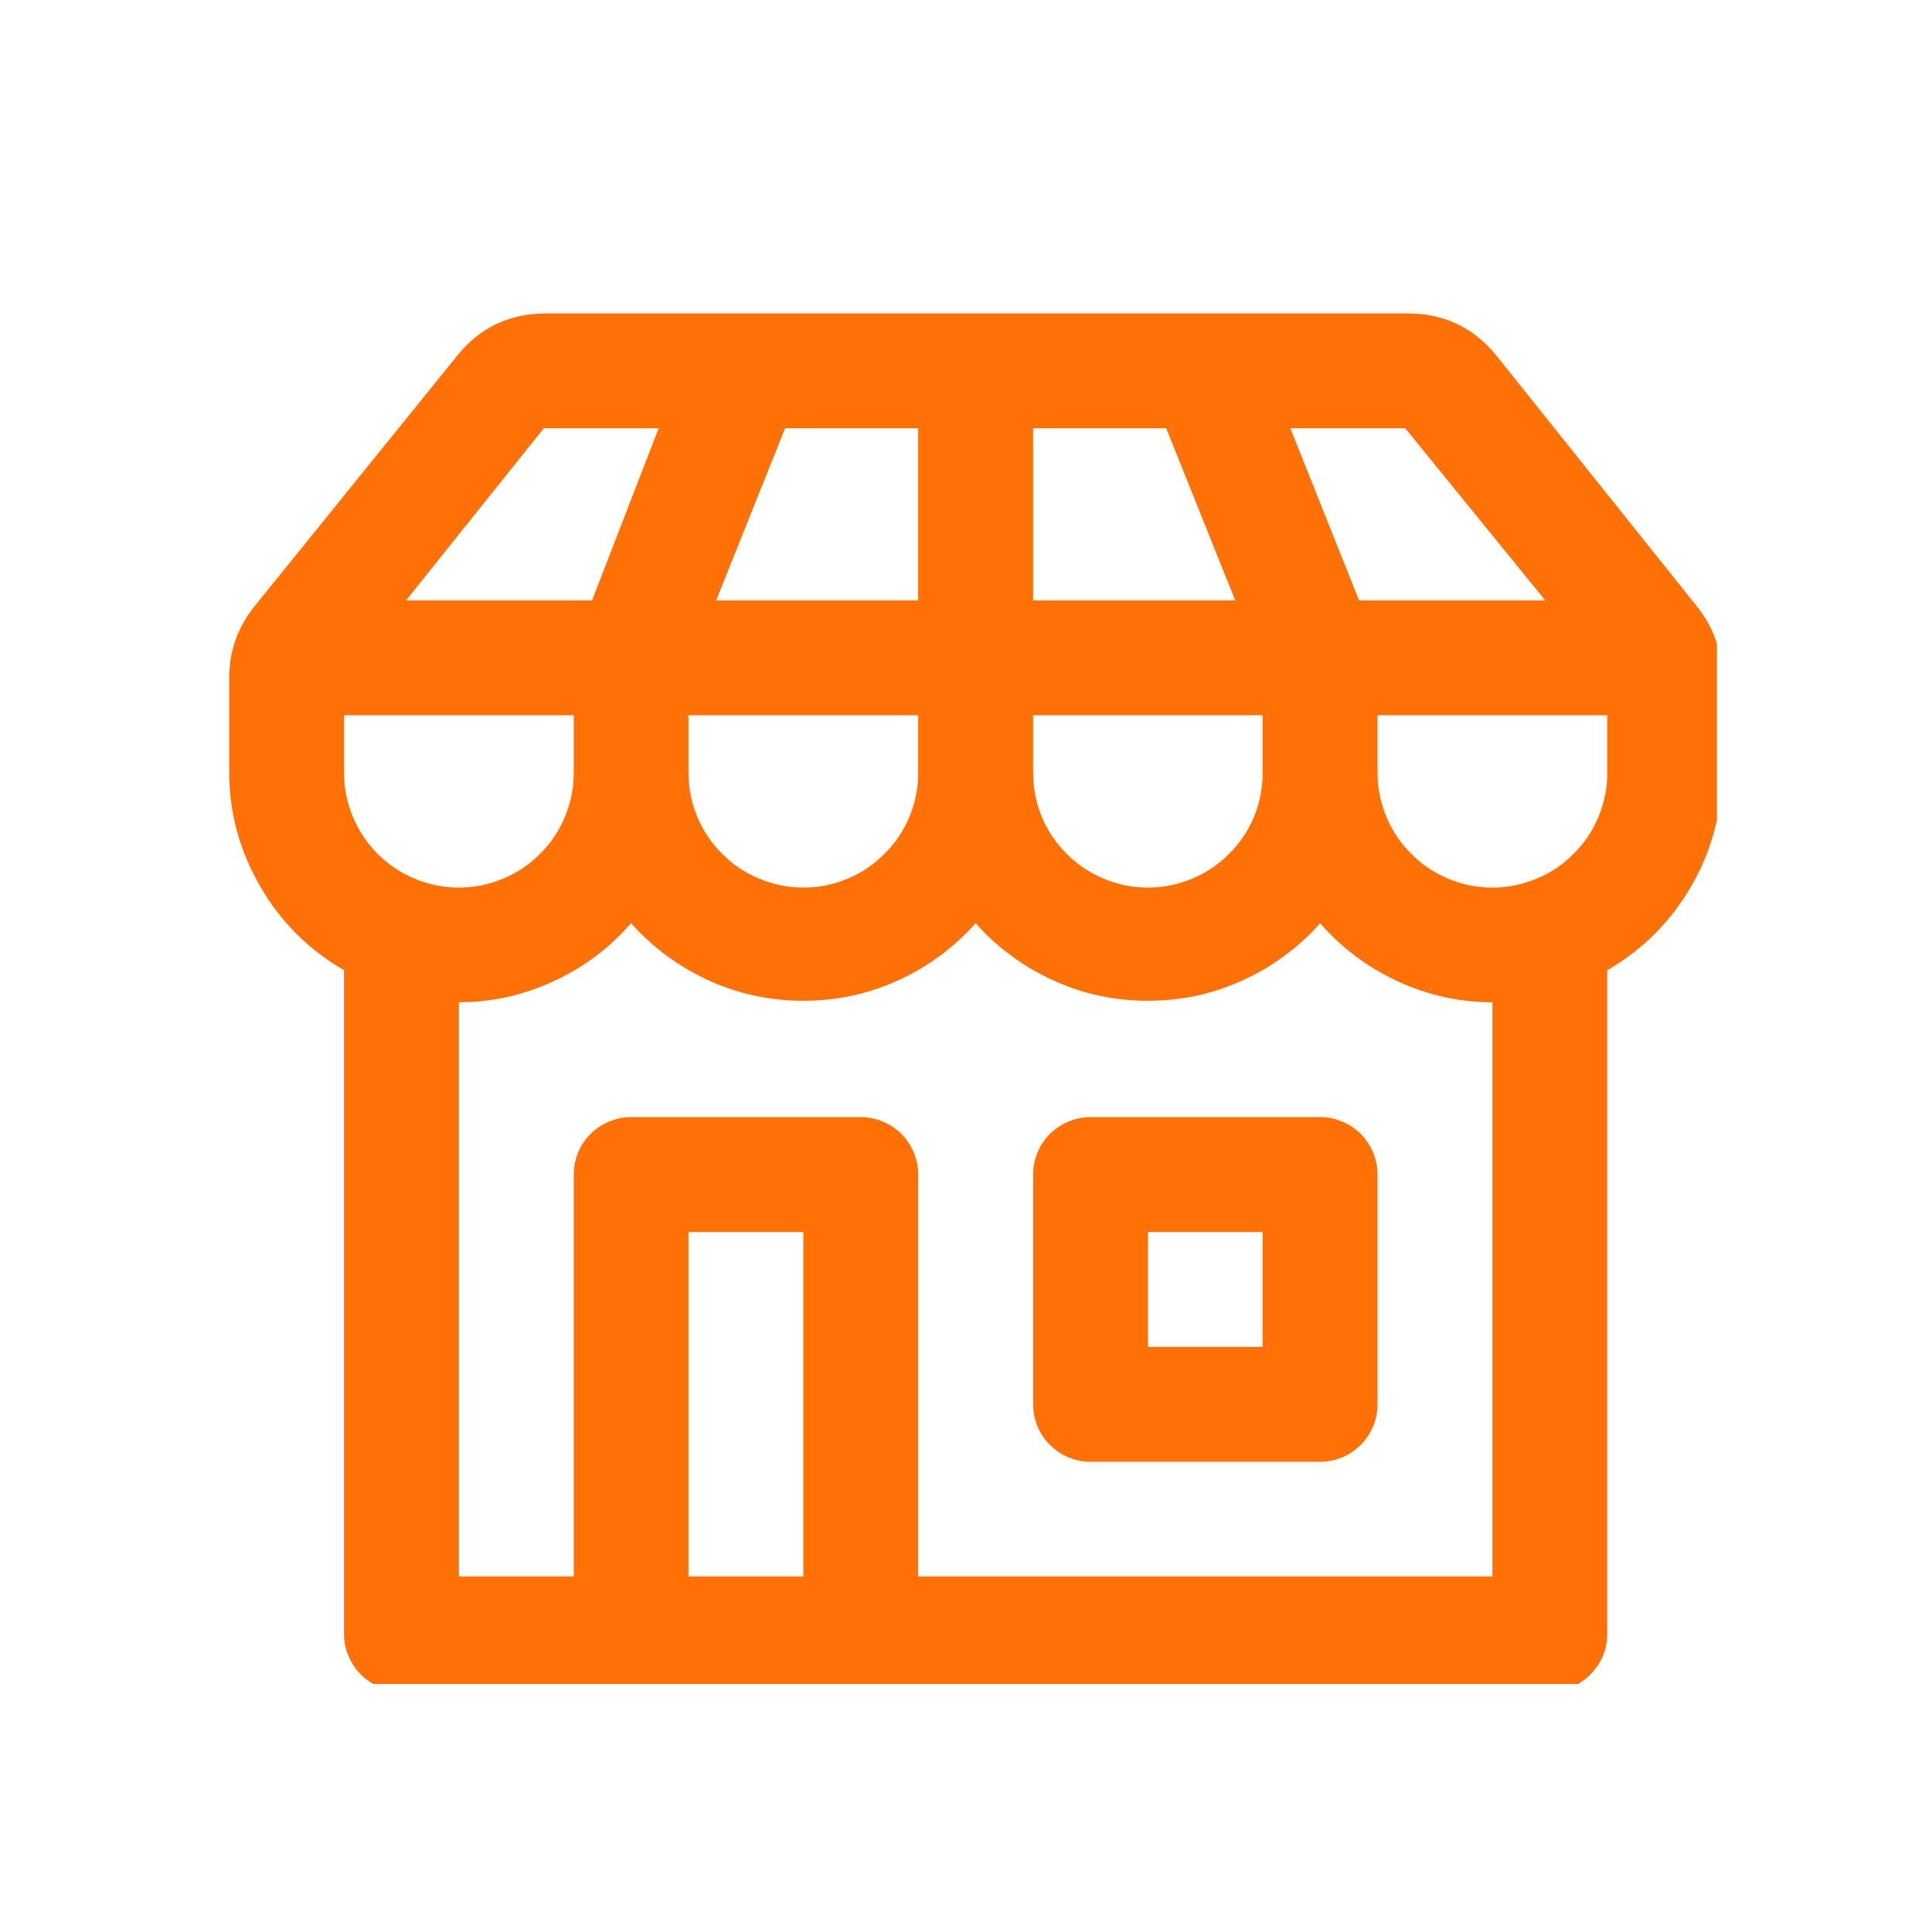
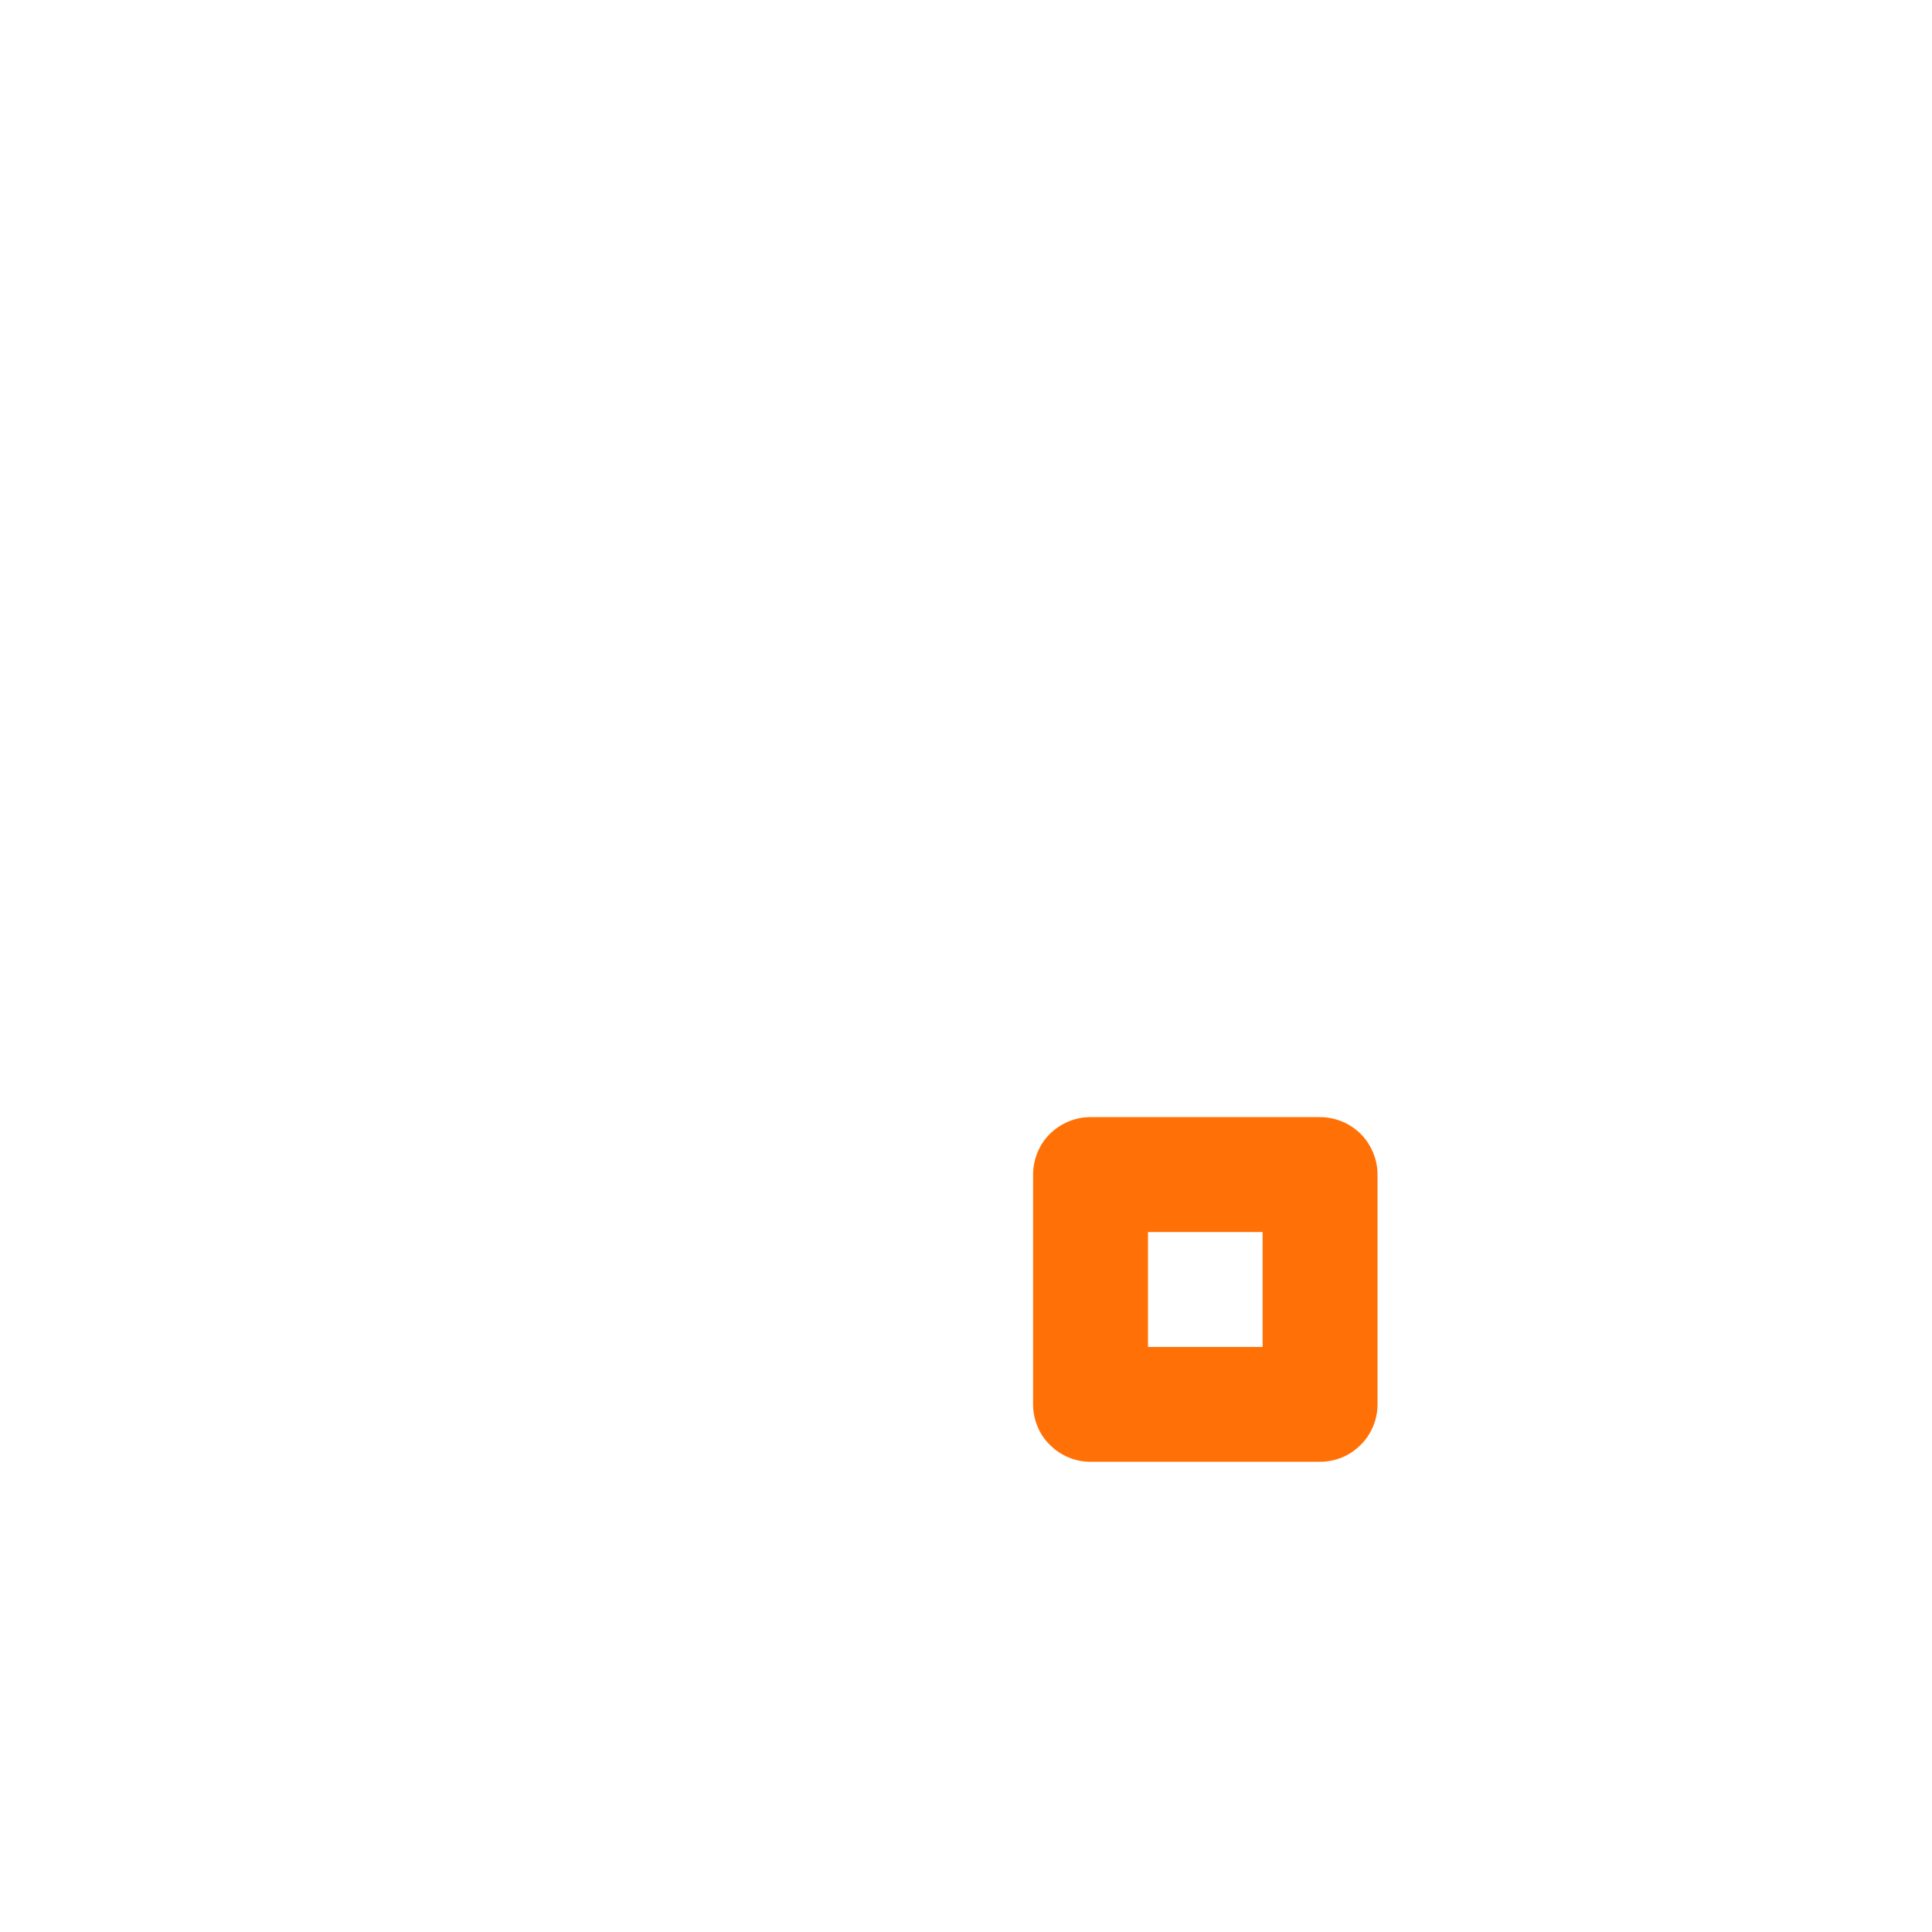
<svg xmlns="http://www.w3.org/2000/svg" width="48" zoomAndPan="magnify" viewBox="0 0 36 36" height="48" preserveAspectRatio="xMidYMid meet" version="1.2">
  <defs>
    <clipPath id="58ef287be3">
-       <path d="M 4.262 5.84 L 31.992 5.84 L 31.992 31.379 L 4.262 31.379 Z M 4.262 5.84 " />
-     </clipPath>
+       </clipPath>
  </defs>
  <g id="90e4a310c5">
    <g clip-rule="nonzero" clip-path="url(#58ef287be3)">
      <path style=" stroke:none;fill-rule:nonzero;fill:#ff7106;fill-opacity:1;" d="M 31.617 11.297 L 27.895 6.641 C 27.465 6.105 26.91 5.84 26.223 5.84 L 10.176 5.84 C 9.492 5.84 8.934 6.105 8.508 6.641 L 4.742 11.297 C 4.43 11.688 4.27 12.133 4.27 12.633 L 4.27 14.398 C 4.273 15.156 4.469 15.867 4.852 16.523 C 5.23 17.18 5.754 17.699 6.41 18.078 L 6.41 30.445 C 6.41 30.59 6.438 30.727 6.492 30.855 C 6.547 30.988 6.625 31.102 6.723 31.203 C 6.824 31.305 6.941 31.379 7.07 31.434 C 7.203 31.488 7.34 31.516 7.48 31.516 L 28.879 31.516 C 29.02 31.516 29.156 31.488 29.289 31.434 C 29.418 31.379 29.535 31.305 29.633 31.203 C 29.734 31.102 29.812 30.988 29.867 30.855 C 29.922 30.727 29.949 30.59 29.949 30.445 L 29.949 18.078 C 30.605 17.699 31.125 17.18 31.508 16.523 C 31.891 15.867 32.082 15.156 32.086 14.398 L 32.086 12.633 C 32.086 12.133 31.93 11.688 31.617 11.297 Z M 28.793 11.188 L 25.324 11.188 L 24.043 7.98 L 26.184 7.98 Z M 6.41 14.398 L 6.41 13.328 L 10.691 13.328 L 10.691 14.398 C 10.691 14.684 10.637 14.953 10.527 15.219 C 10.418 15.48 10.266 15.711 10.062 15.91 C 9.863 16.113 9.633 16.266 9.367 16.375 C 9.105 16.484 8.832 16.539 8.551 16.539 C 8.266 16.539 7.992 16.484 7.73 16.375 C 7.469 16.266 7.238 16.113 7.035 15.91 C 6.836 15.711 6.684 15.48 6.574 15.219 C 6.465 14.953 6.41 14.684 6.41 14.398 Z M 17.109 7.98 L 17.109 11.188 L 13.344 11.188 L 14.629 7.98 Z M 21.73 7.98 L 23.016 11.188 L 19.25 11.188 L 19.25 7.98 Z M 12.828 13.328 L 17.109 13.328 L 17.109 14.398 C 17.109 14.684 17.055 14.953 16.945 15.219 C 16.836 15.48 16.684 15.711 16.48 15.91 C 16.281 16.113 16.051 16.266 15.789 16.375 C 15.527 16.484 15.254 16.539 14.969 16.539 C 14.688 16.539 14.414 16.484 14.152 16.375 C 13.887 16.266 13.656 16.113 13.457 15.91 C 13.254 15.711 13.102 15.48 12.992 15.219 C 12.883 14.953 12.828 14.684 12.828 14.398 Z M 19.25 13.328 L 23.527 13.328 L 23.527 14.398 C 23.527 14.684 23.473 14.953 23.367 15.219 C 23.258 15.48 23.102 15.711 22.902 15.91 C 22.699 16.113 22.469 16.266 22.207 16.375 C 21.945 16.484 21.672 16.539 21.391 16.539 C 21.105 16.539 20.832 16.484 20.57 16.375 C 20.309 16.266 20.078 16.113 19.875 15.91 C 19.676 15.711 19.52 15.48 19.41 15.219 C 19.305 14.953 19.25 14.684 19.25 14.398 Z M 10.133 7.98 L 12.273 7.98 L 11.031 11.188 L 7.566 11.188 Z M 12.828 29.375 L 12.828 22.957 L 14.969 22.957 L 14.969 29.375 Z M 27.809 29.375 L 17.109 29.375 L 17.109 21.887 C 17.109 21.746 17.082 21.609 17.027 21.477 C 16.973 21.348 16.895 21.23 16.797 21.129 C 16.695 21.031 16.578 20.953 16.449 20.898 C 16.316 20.844 16.18 20.816 16.039 20.816 L 11.758 20.816 C 11.617 20.816 11.48 20.844 11.352 20.898 C 11.219 20.953 11.102 21.031 11.004 21.129 C 10.902 21.23 10.824 21.348 10.77 21.477 C 10.719 21.609 10.691 21.746 10.691 21.887 L 10.691 29.375 L 8.551 29.375 L 8.551 18.676 C 9.168 18.676 9.754 18.543 10.312 18.285 C 10.875 18.027 11.355 17.668 11.758 17.203 C 11.961 17.43 12.184 17.633 12.426 17.812 C 12.672 17.992 12.934 18.145 13.207 18.27 C 13.484 18.395 13.773 18.492 14.07 18.555 C 14.367 18.617 14.664 18.648 14.969 18.648 C 15.273 18.648 15.574 18.617 15.871 18.555 C 16.168 18.492 16.453 18.395 16.73 18.27 C 17.008 18.145 17.266 17.992 17.512 17.812 C 17.754 17.633 17.977 17.43 18.18 17.203 C 18.379 17.43 18.602 17.633 18.848 17.812 C 19.09 17.992 19.352 18.145 19.629 18.27 C 19.906 18.395 20.191 18.492 20.488 18.555 C 20.785 18.617 21.086 18.648 21.391 18.648 C 21.691 18.648 21.992 18.617 22.289 18.555 C 22.586 18.492 22.871 18.395 23.148 18.27 C 23.426 18.145 23.688 17.992 23.93 17.812 C 24.176 17.633 24.398 17.43 24.598 17.203 C 25.004 17.668 25.484 18.027 26.043 18.285 C 26.605 18.543 27.191 18.676 27.809 18.676 Z M 29.949 14.398 C 29.949 14.684 29.895 14.953 29.785 15.219 C 29.676 15.48 29.523 15.711 29.32 15.91 C 29.121 16.113 28.891 16.266 28.625 16.375 C 28.363 16.484 28.09 16.539 27.809 16.539 C 27.523 16.539 27.25 16.484 26.988 16.375 C 26.727 16.266 26.496 16.113 26.297 15.91 C 26.094 15.711 25.941 15.48 25.832 15.219 C 25.723 14.953 25.668 14.684 25.668 14.398 L 25.668 13.328 L 29.949 13.328 Z M 29.949 14.398 " />
    </g>
    <path style=" stroke:none;fill-rule:nonzero;fill:#ff7106;fill-opacity:1;" d="M 20.32 20.816 C 20.176 20.816 20.039 20.844 19.91 20.898 C 19.777 20.953 19.664 21.031 19.562 21.129 C 19.461 21.23 19.383 21.348 19.332 21.477 C 19.277 21.609 19.25 21.746 19.25 21.887 L 19.25 26.168 C 19.25 26.309 19.277 26.445 19.332 26.578 C 19.383 26.707 19.461 26.824 19.562 26.922 C 19.664 27.023 19.777 27.102 19.91 27.156 C 20.039 27.211 20.176 27.238 20.32 27.238 L 24.598 27.238 C 24.738 27.238 24.875 27.211 25.008 27.156 C 25.141 27.102 25.254 27.023 25.355 26.922 C 25.457 26.824 25.531 26.707 25.586 26.578 C 25.641 26.445 25.668 26.309 25.668 26.168 L 25.668 21.887 C 25.668 21.746 25.641 21.609 25.586 21.477 C 25.531 21.348 25.457 21.23 25.355 21.129 C 25.254 21.031 25.141 20.953 25.008 20.898 C 24.875 20.844 24.738 20.816 24.598 20.816 Z M 23.527 25.098 L 21.391 25.098 L 21.391 22.957 L 23.527 22.957 Z M 23.527 25.098 " />
  </g>
</svg>